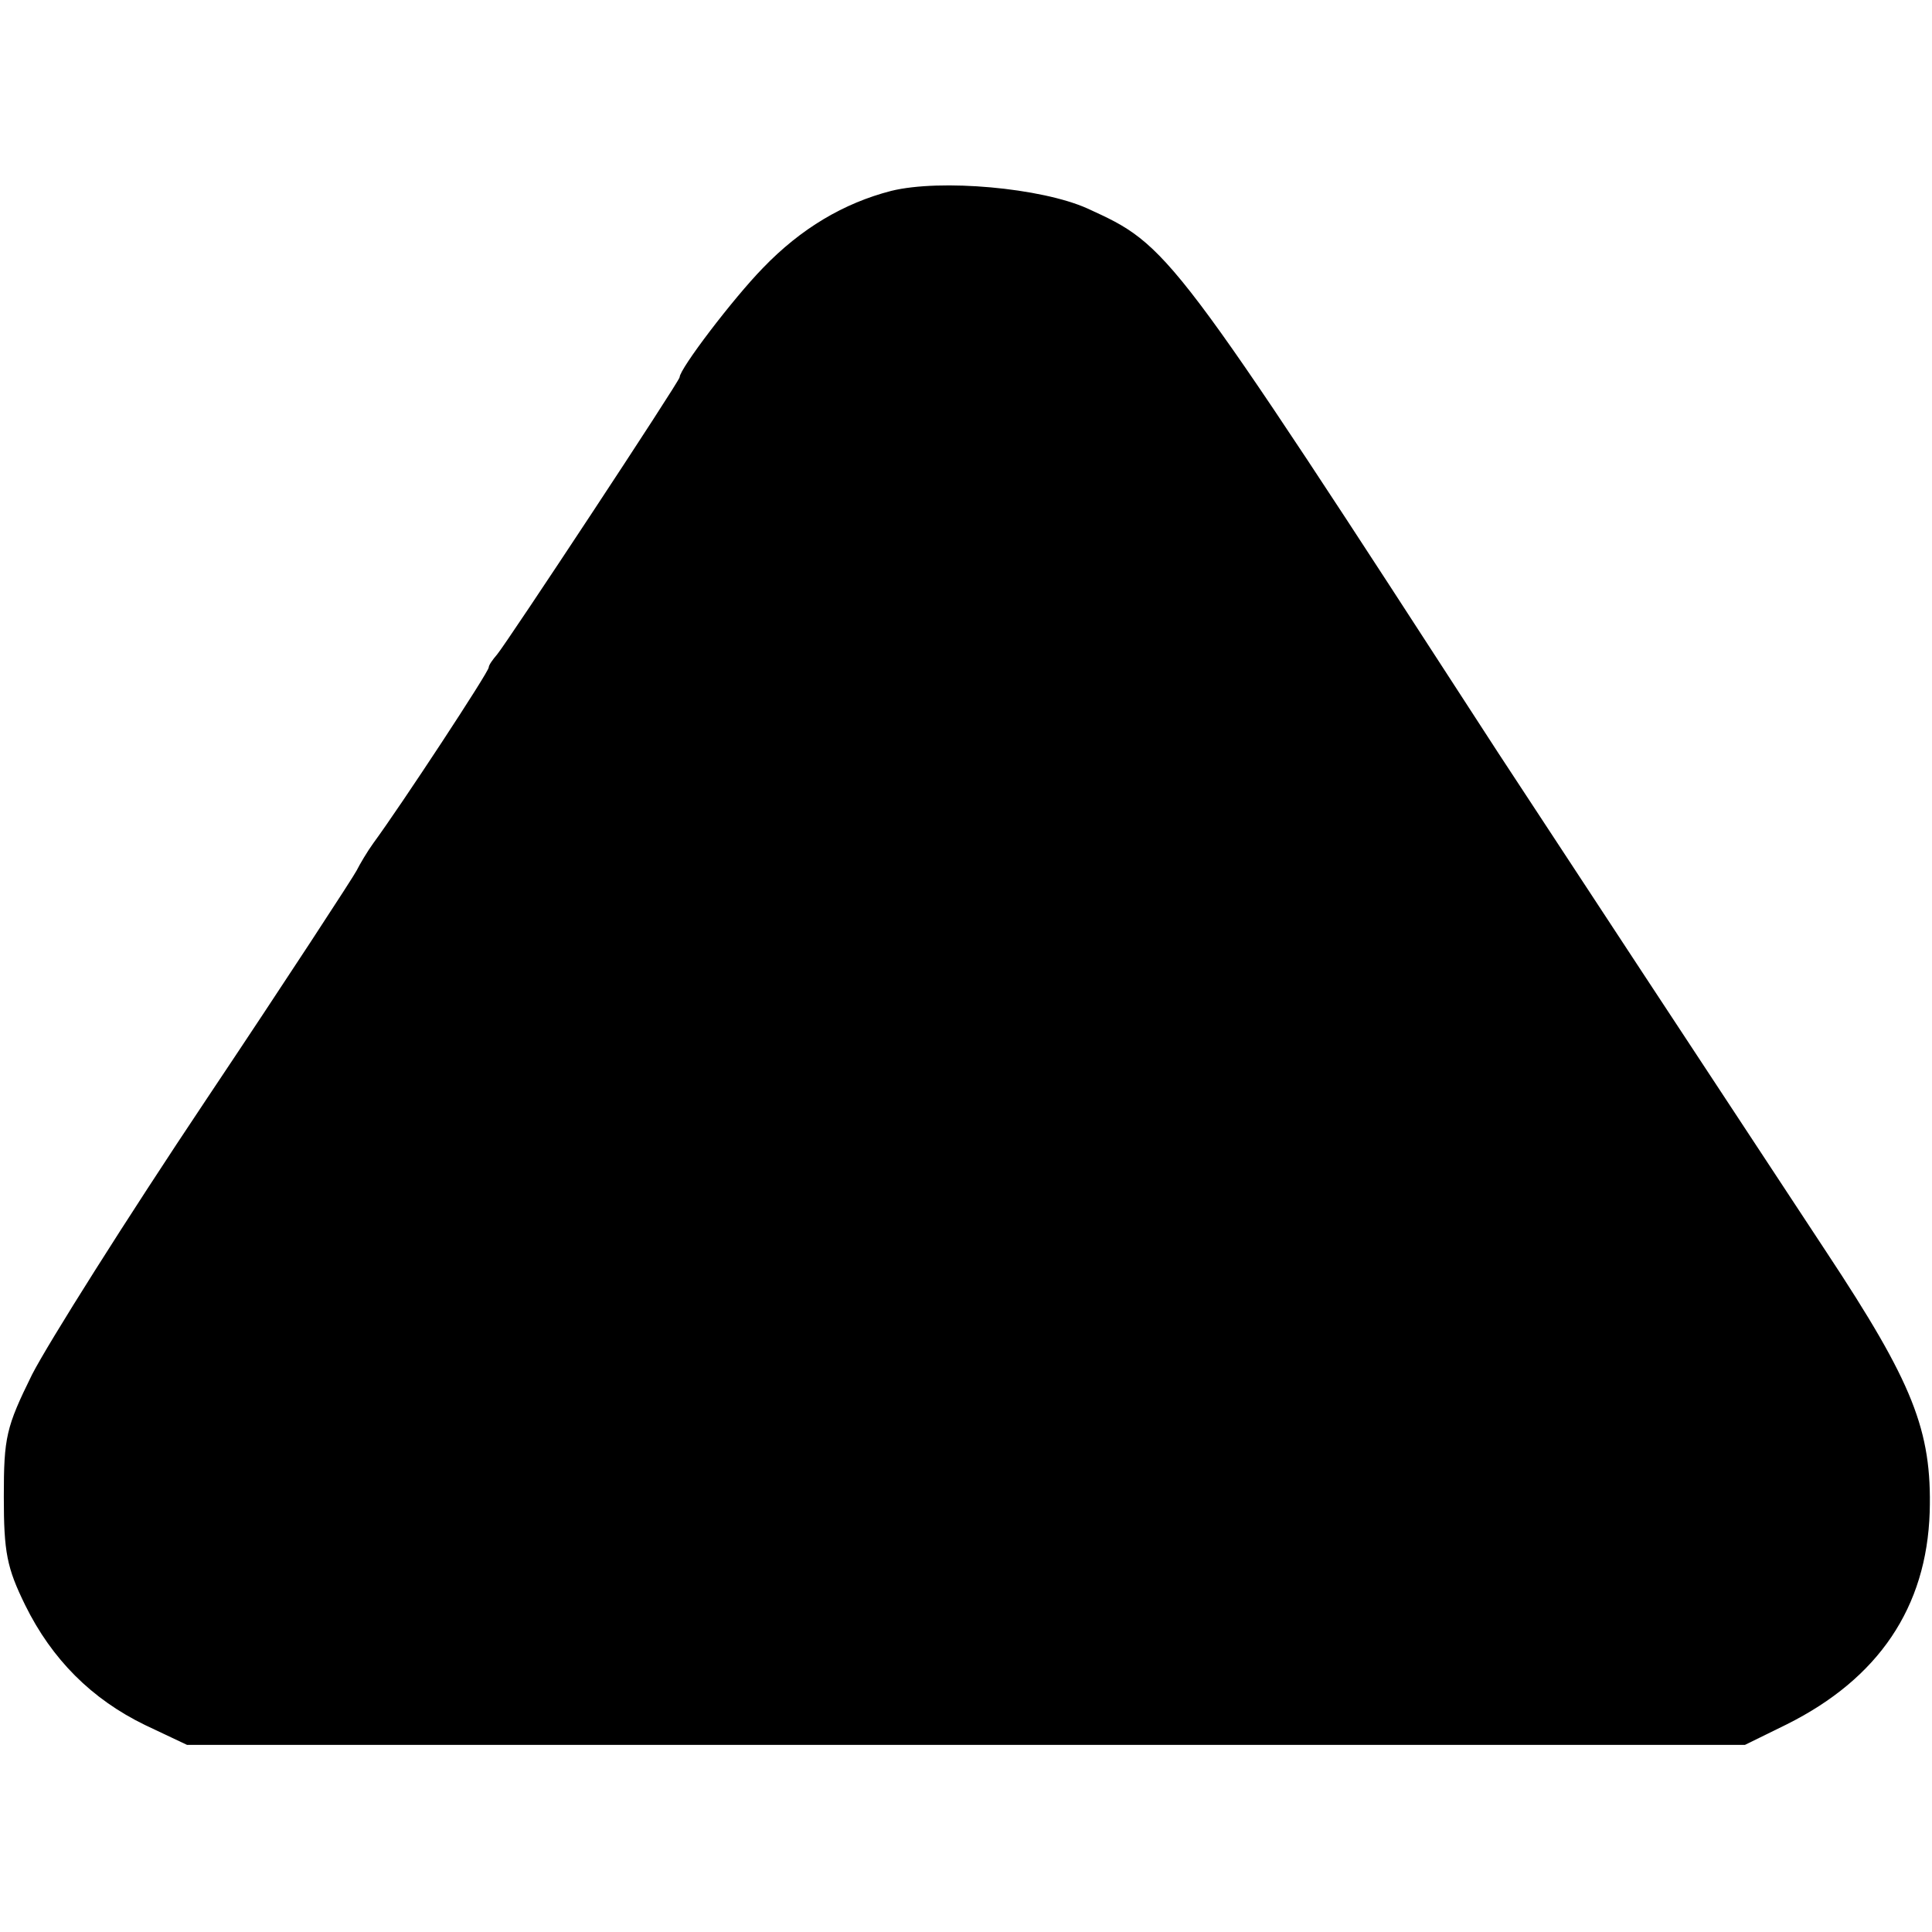
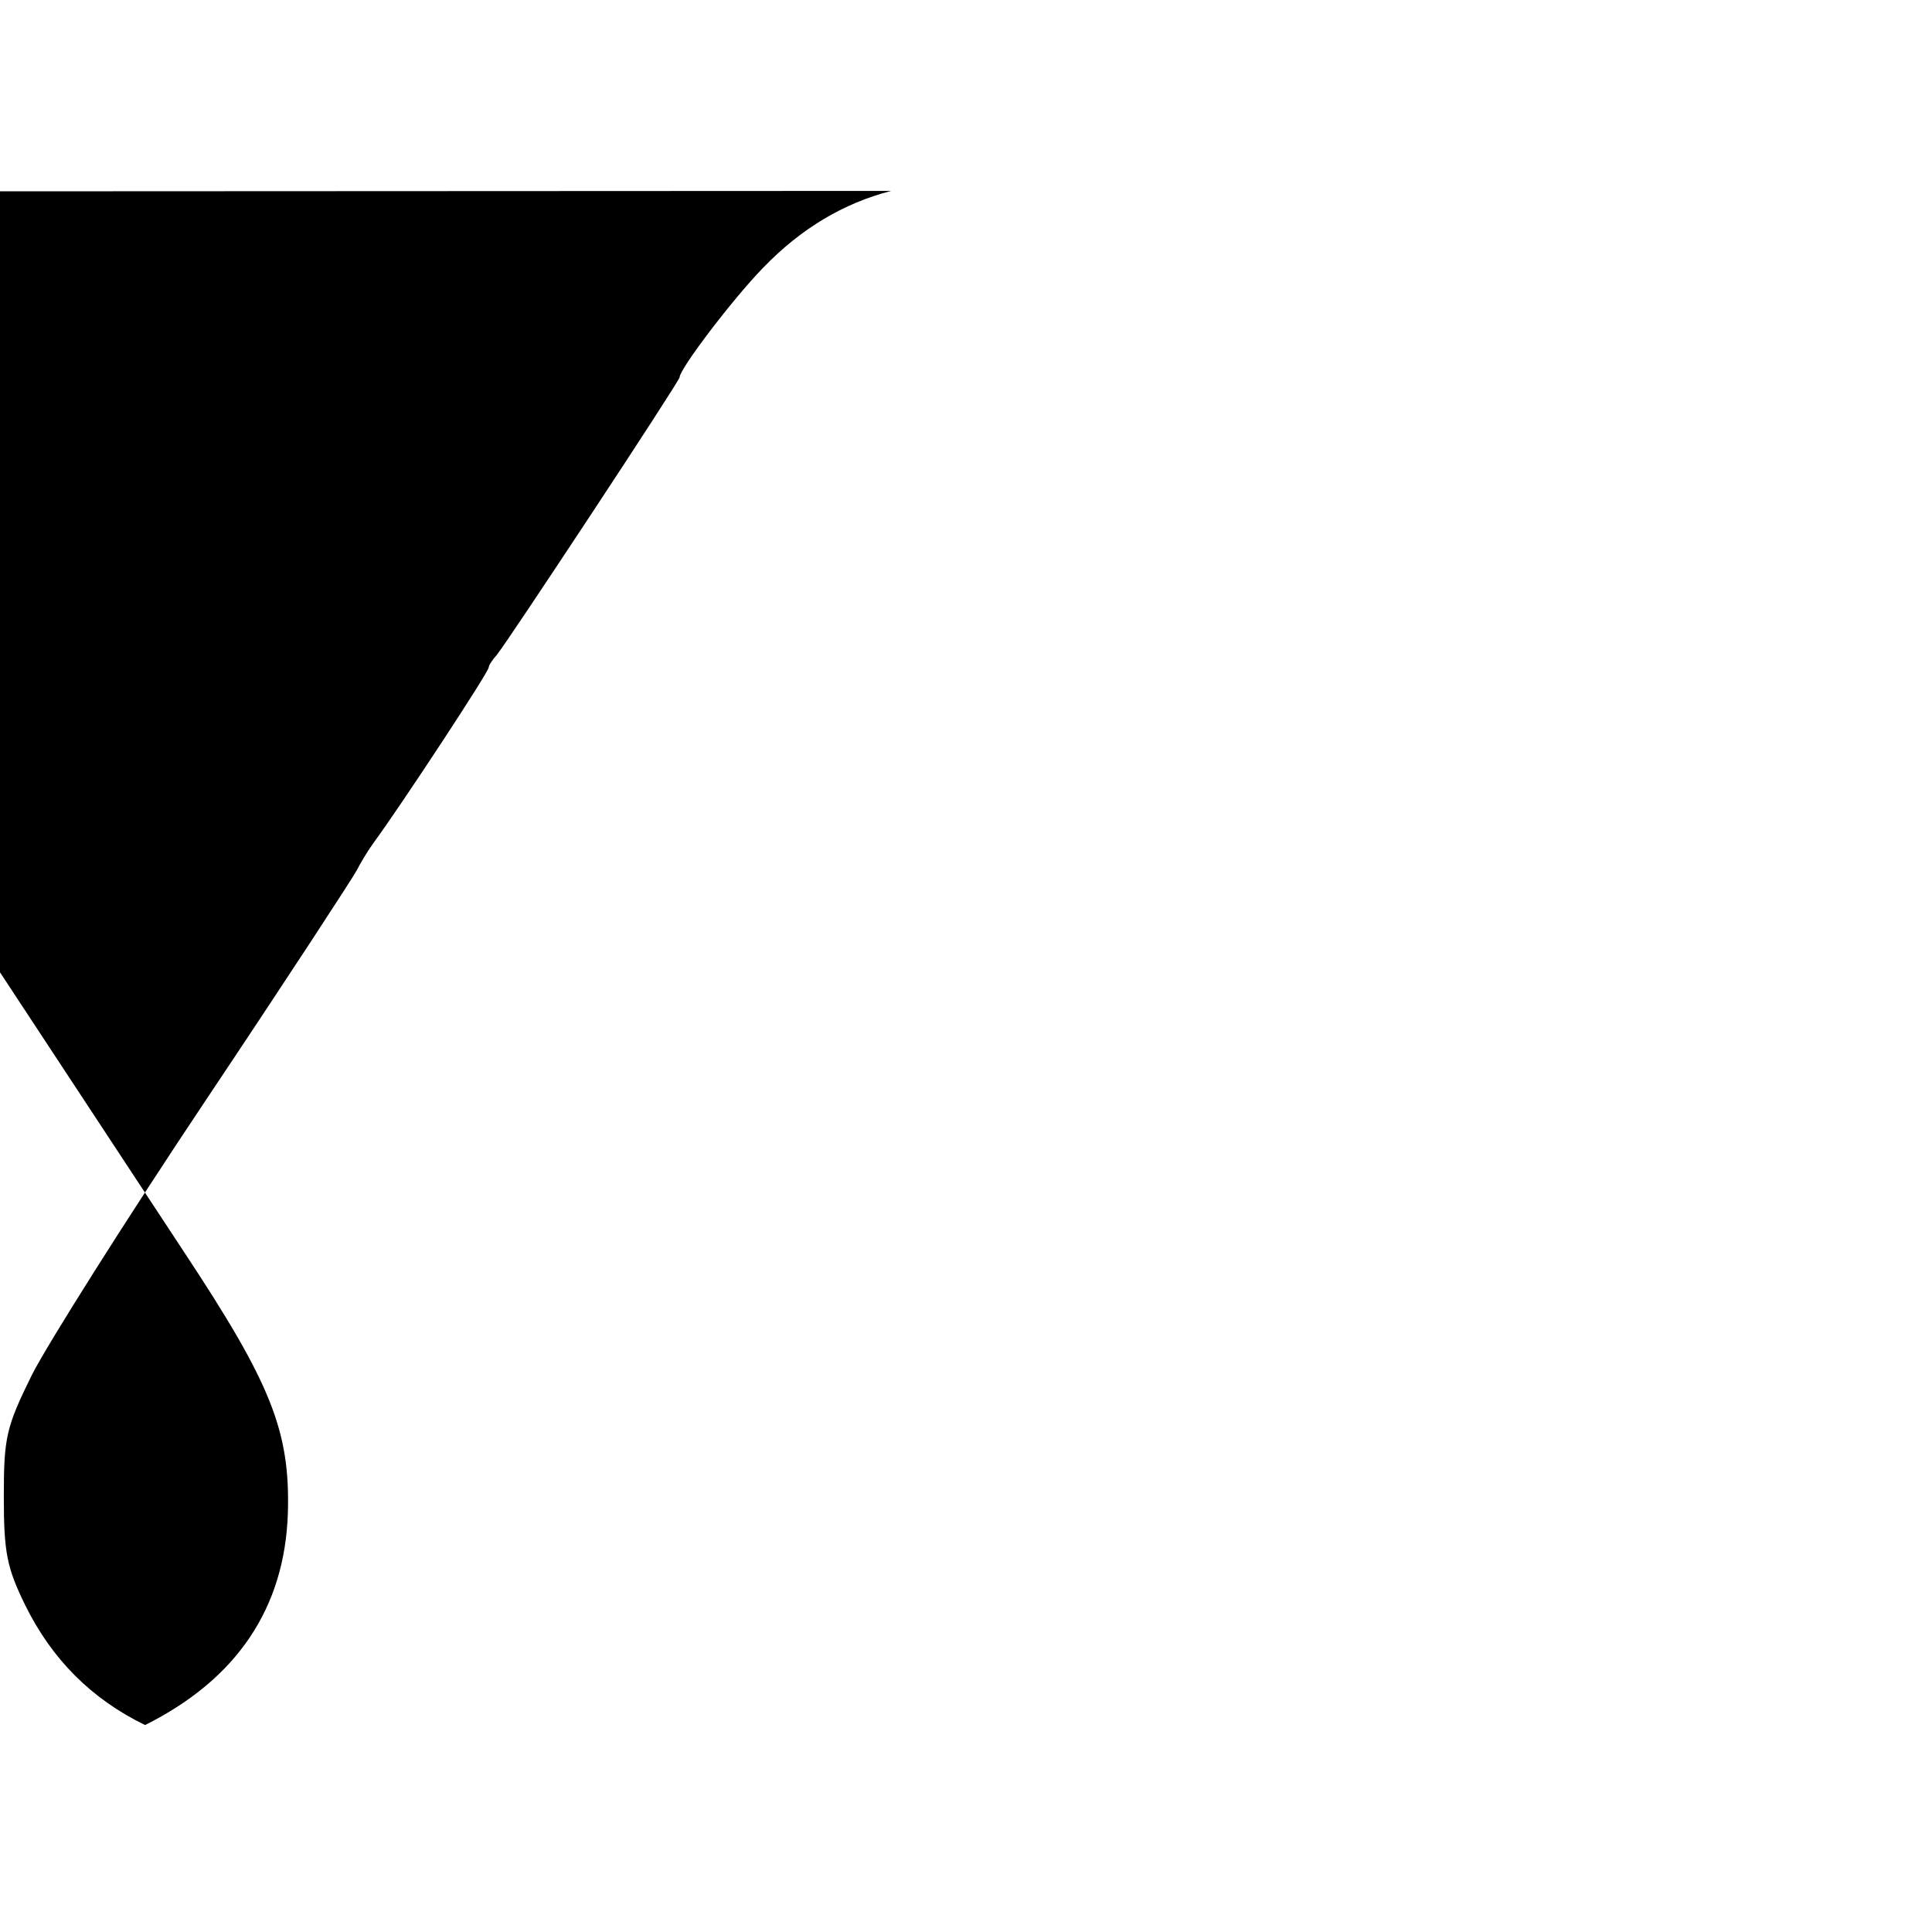
<svg xmlns="http://www.w3.org/2000/svg" version="1.0" width="253pt" height="253pt" viewBox="0 0 253 253" preserveAspectRatio="xMidYMid meet">
  <g transform="translate(0,253) scale(0.1,-0.1)" fill="#000000" stroke="none">
-     <path d="M1167 2280 c-62 -16 -118 -49 -168 -101 -39 -40 -109 -132 -109 -143 0 -5 -227 -349 -239 -363 -6 -7 -11 -14 -11 -17 0 -6 -115 -181 -151 -230 -8 -11 -18 -28 -22 -36 -4 -8 -92 -143 -197 -300 -105 -157 -207 -319 -228 -360 -34 -69 -37 -82 -37 -160 0 -73 4 -93 28 -142 35 -71 87 -123 157 -157 l55 -26 1020 0 1020 0 55 27 c120 60 183 153 187 278 3 107 -22 169 -135 340 -143 217 -356 541 -430 654 -431 665 -431 664 -538 713 -60 27 -192 39 -257 23z" />
+     <path d="M1167 2280 c-62 -16 -118 -49 -168 -101 -39 -40 -109 -132 -109 -143 0 -5 -227 -349 -239 -363 -6 -7 -11 -14 -11 -17 0 -6 -115 -181 -151 -230 -8 -11 -18 -28 -22 -36 -4 -8 -92 -143 -197 -300 -105 -157 -207 -319 -228 -360 -34 -69 -37 -82 -37 -160 0 -73 4 -93 28 -142 35 -71 87 -123 157 -157 c120 60 183 153 187 278 3 107 -22 169 -135 340 -143 217 -356 541 -430 654 -431 665 -431 664 -538 713 -60 27 -192 39 -257 23z" />
  </g>
</svg>